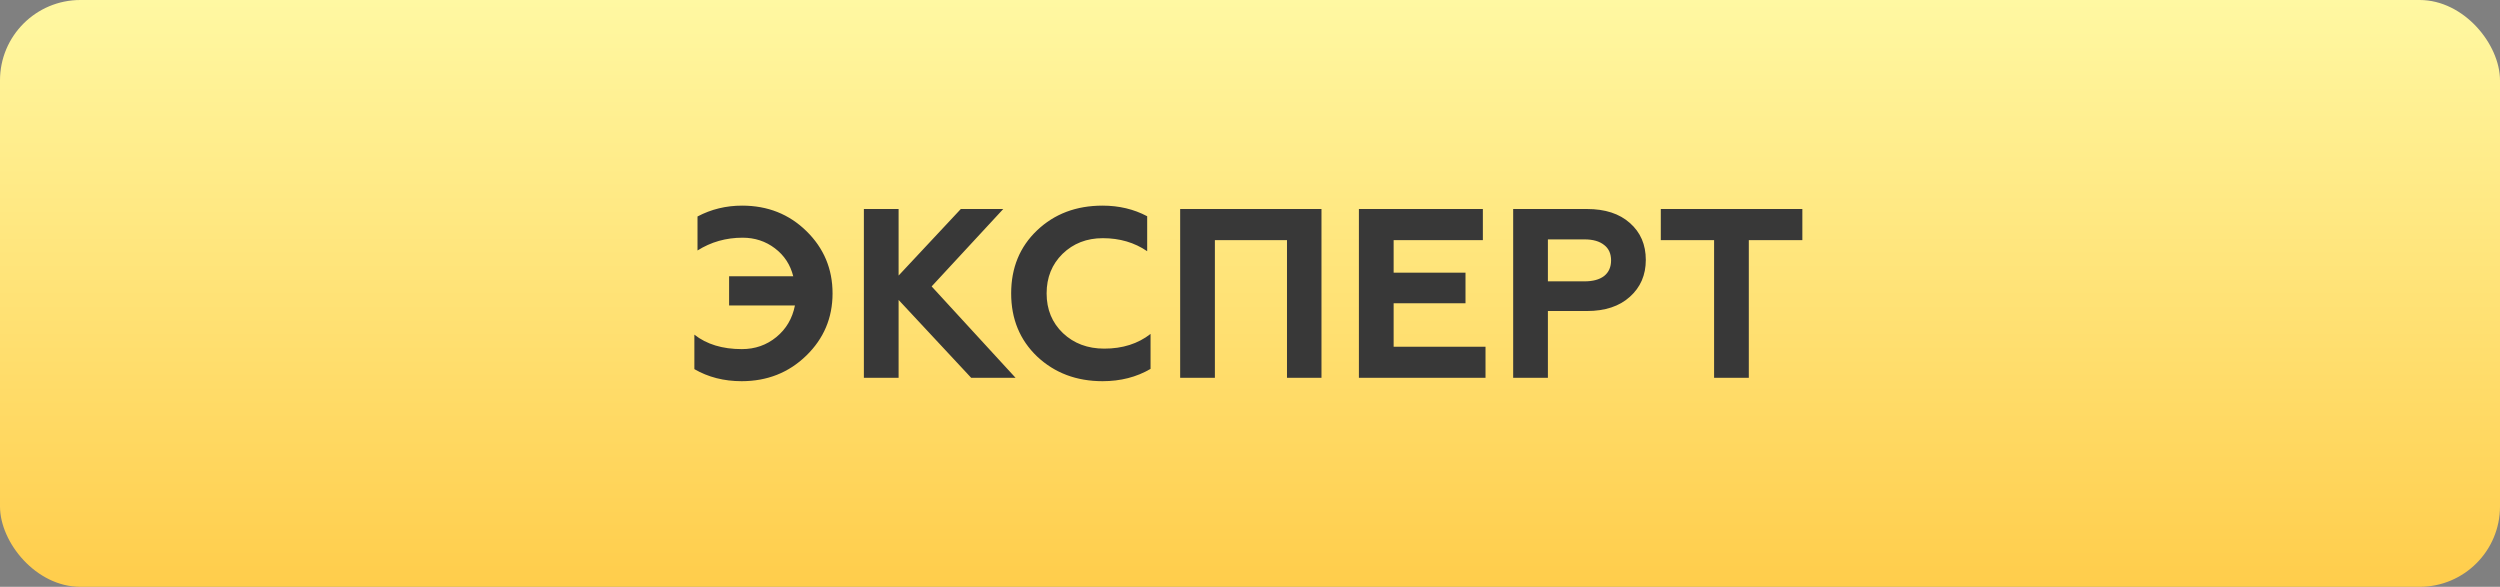
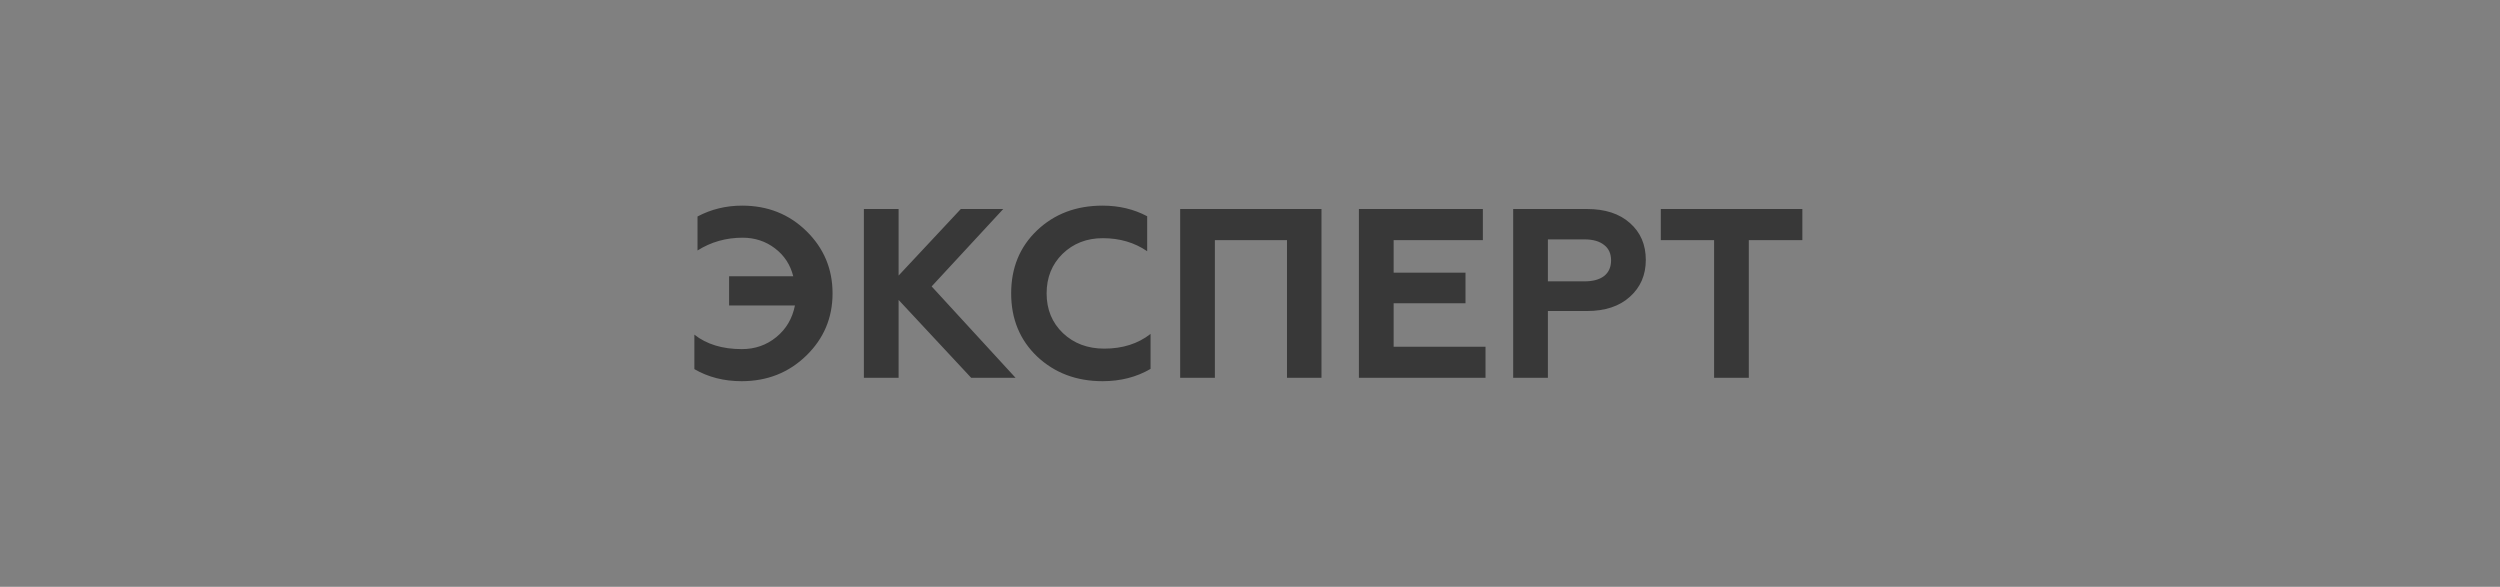
<svg xmlns="http://www.w3.org/2000/svg" width="311" height="73" viewBox="0 0 311 73" fill="none">
  <rect x="0" y="0" width="311" height="73" fill="#808080" stroke="none" />
-   <rect width="311" height="73" rx="10" fill="url(#paint0_linear_432_57)" />
  <path d="M92.26 47.42C90.06 47.42 88.1 46.92 86.38 45.92V41.63C87.9 42.83 89.87 43.43 92.29 43.43C93.93 43.43 95.36 42.93 96.58 41.93C97.8 40.93 98.57 39.62 98.89 38H90.7V34.37H98.68C98.32 32.93 97.56 31.77 96.4 30.89C95.24 30.01 93.9 29.57 92.38 29.57C90.32 29.57 88.45 30.1 86.77 31.16V26.93C88.47 26.03 90.32 25.58 92.32 25.58C95.5 25.58 98.17 26.64 100.33 28.76C102.49 30.88 103.57 33.46 103.57 36.5C103.57 39.54 102.48 42.12 100.3 44.24C98.12 46.36 95.44 47.42 92.26 47.42ZM107.466 47V26H111.786V34.28L119.526 26H124.806L115.896 35.63L126.336 47H120.816L111.786 37.31V47H107.466ZM137.159 47.42C133.919 47.42 131.209 46.4 129.029 44.36C126.869 42.3 125.789 39.68 125.789 36.5C125.789 33.32 126.859 30.71 128.999 28.67C131.159 26.61 133.879 25.58 137.159 25.58C139.199 25.58 141.049 26.02 142.709 26.9V31.25C141.129 30.17 139.289 29.63 137.189 29.63C135.189 29.63 133.519 30.28 132.179 31.58C130.859 32.88 130.199 34.52 130.199 36.5C130.199 38.5 130.879 40.15 132.239 41.45C133.599 42.73 135.309 43.37 137.369 43.37C139.649 43.37 141.569 42.76 143.129 41.54V45.89C141.389 46.91 139.399 47.42 137.159 47.42ZM146.812 47V26H164.392V47H160.102V29.87H151.132V47H146.812ZM169.048 47V26H184.468V29.87H173.368V33.92H182.308V37.73H173.368V43.13H184.798V47H169.048ZM188.238 47V26H197.418C199.678 26 201.458 26.58 202.758 27.74C204.078 28.9 204.738 30.43 204.738 32.33C204.738 34.21 204.078 35.74 202.758 36.92C201.458 38.1 199.678 38.69 197.418 38.69H192.558V47H188.238ZM192.558 35H197.118C198.158 35 198.968 34.78 199.548 34.34C200.128 33.88 200.418 33.23 200.418 32.39C200.418 31.55 200.128 30.91 199.548 30.47C198.968 30.01 198.158 29.78 197.118 29.78H192.558V35ZM206.603 26H224.213V29.87H217.553V47H213.233V29.87H206.603V26Z" fill="#383838" />
  <defs>
    <linearGradient id="paint0_linear_432_57" x1="155.5" y1="0" x2="155.5" y2="73" gradientUnits="userSpaceOnUse">
      <stop stop-color="#FFF8A2" />
      <stop offset="1" stop-color="#FFCD4B" />
    </linearGradient>
  </defs>
</svg>